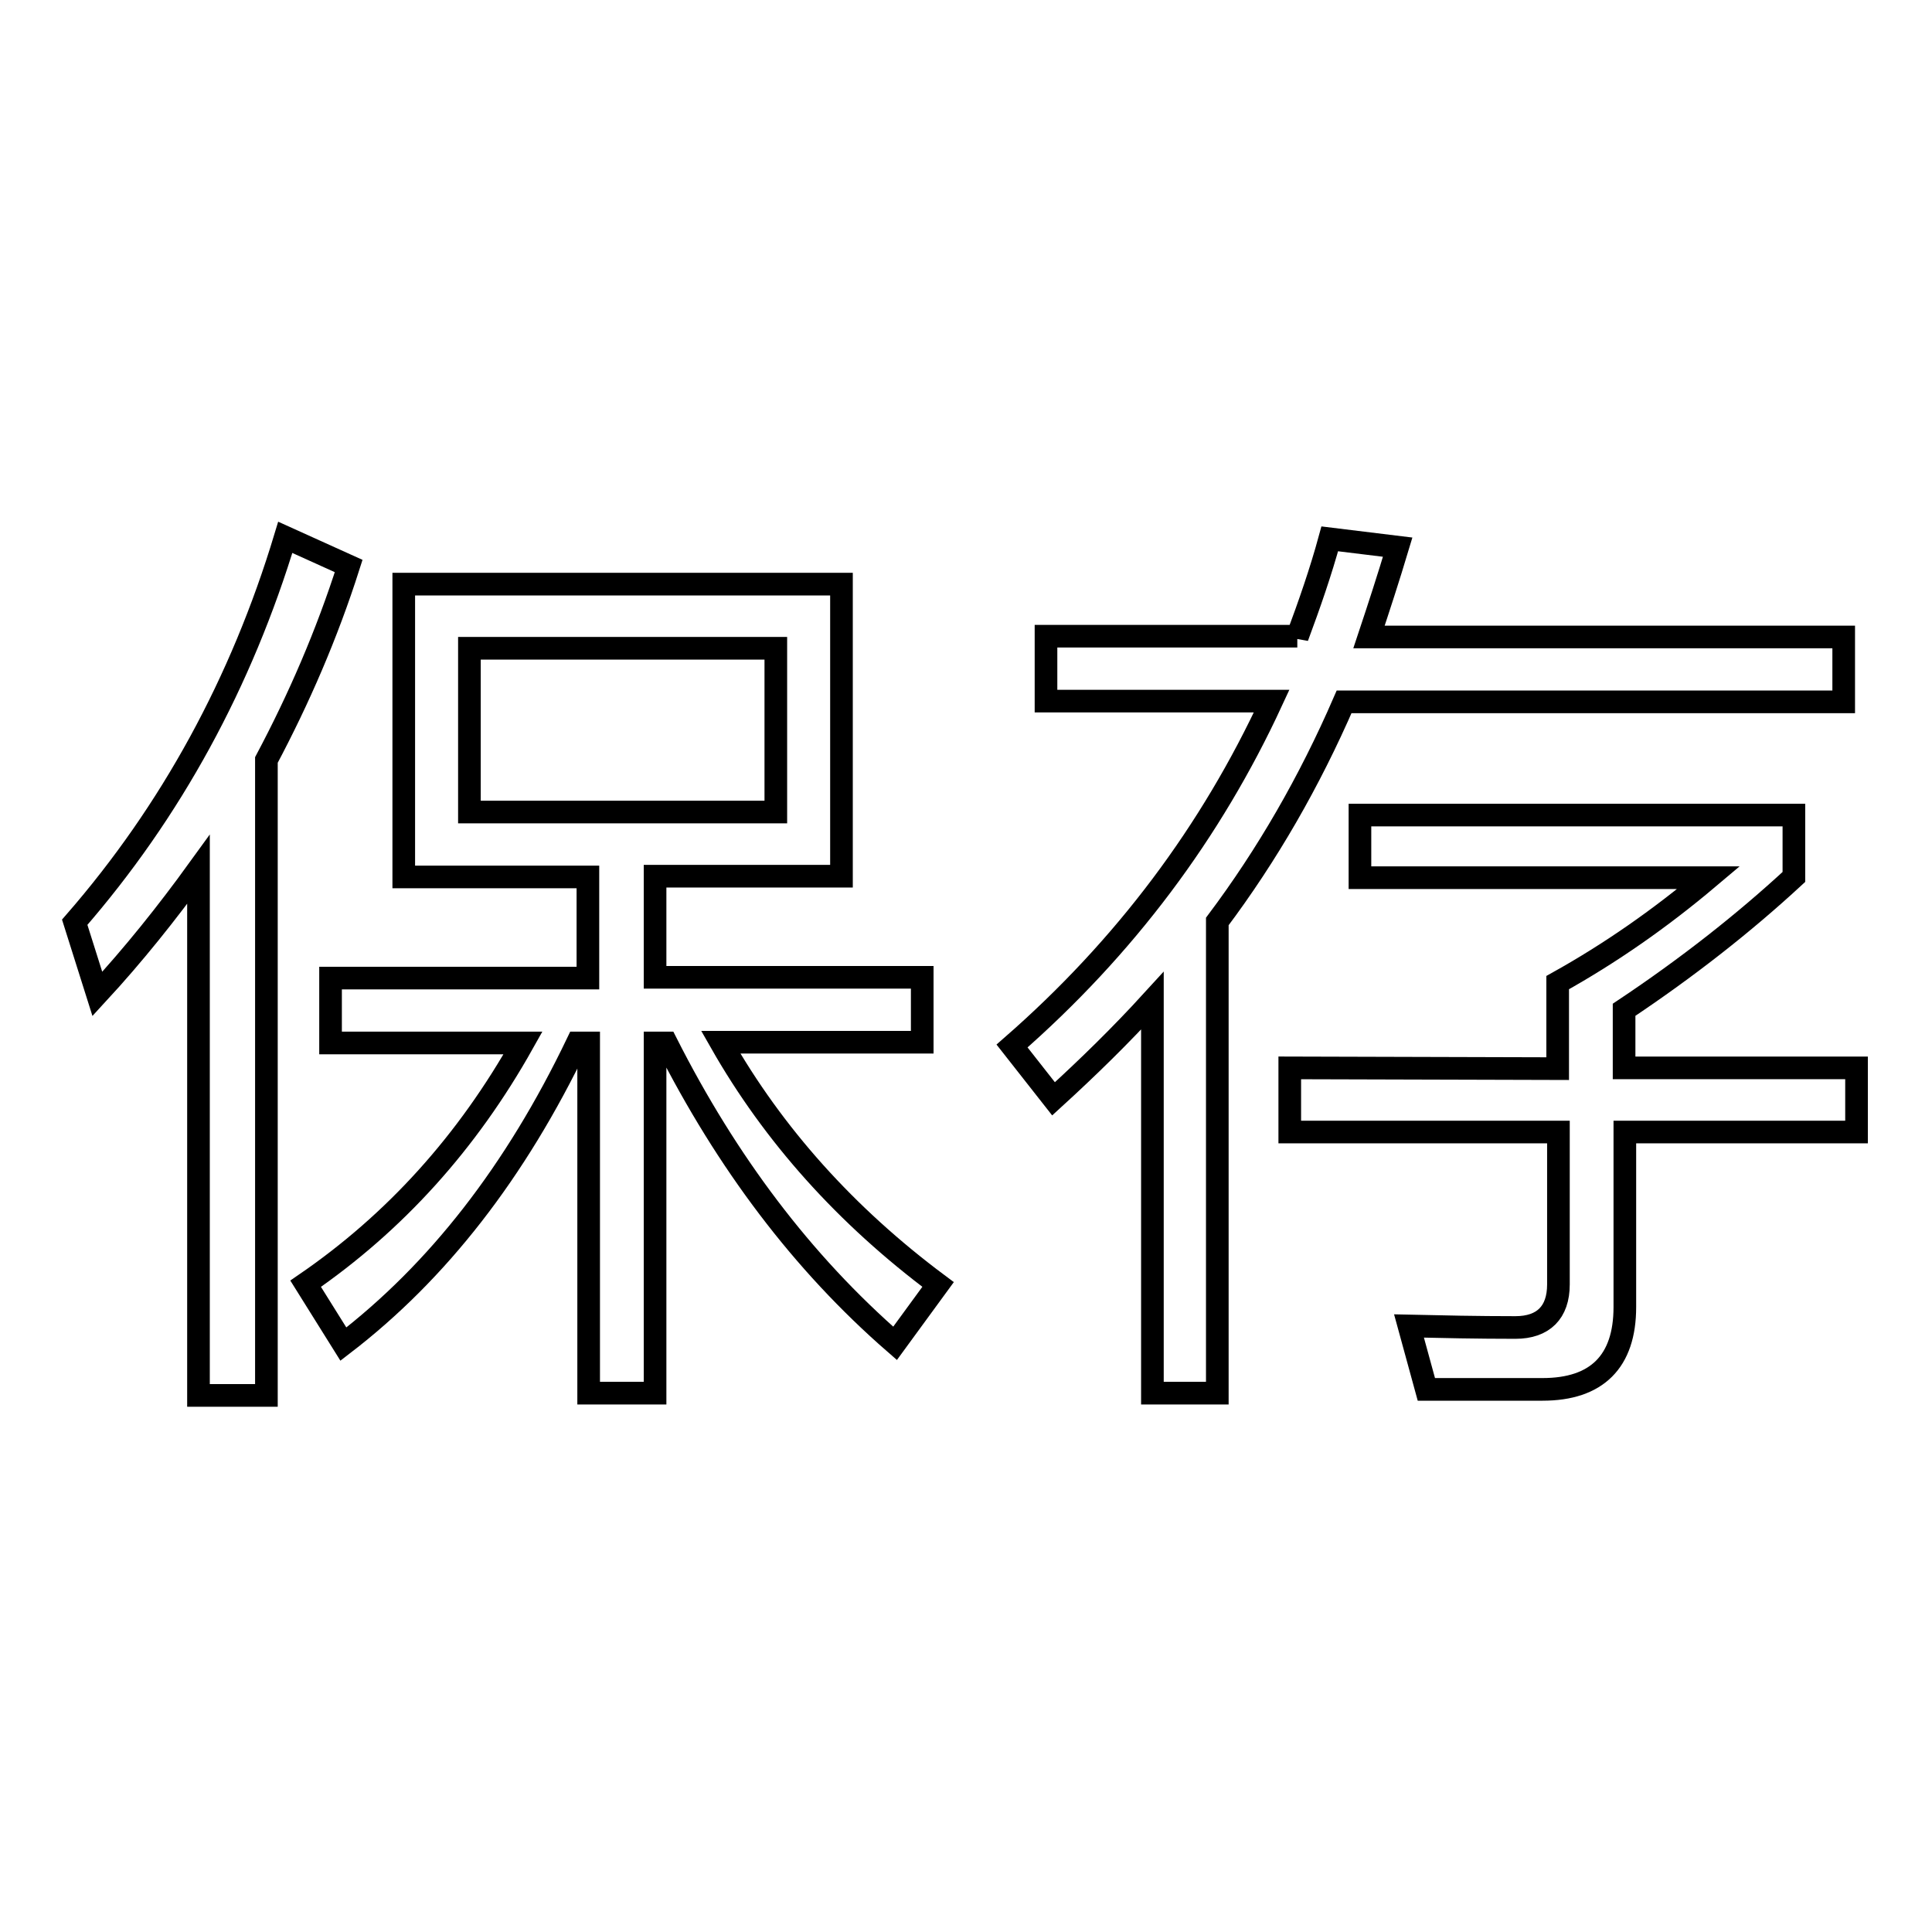
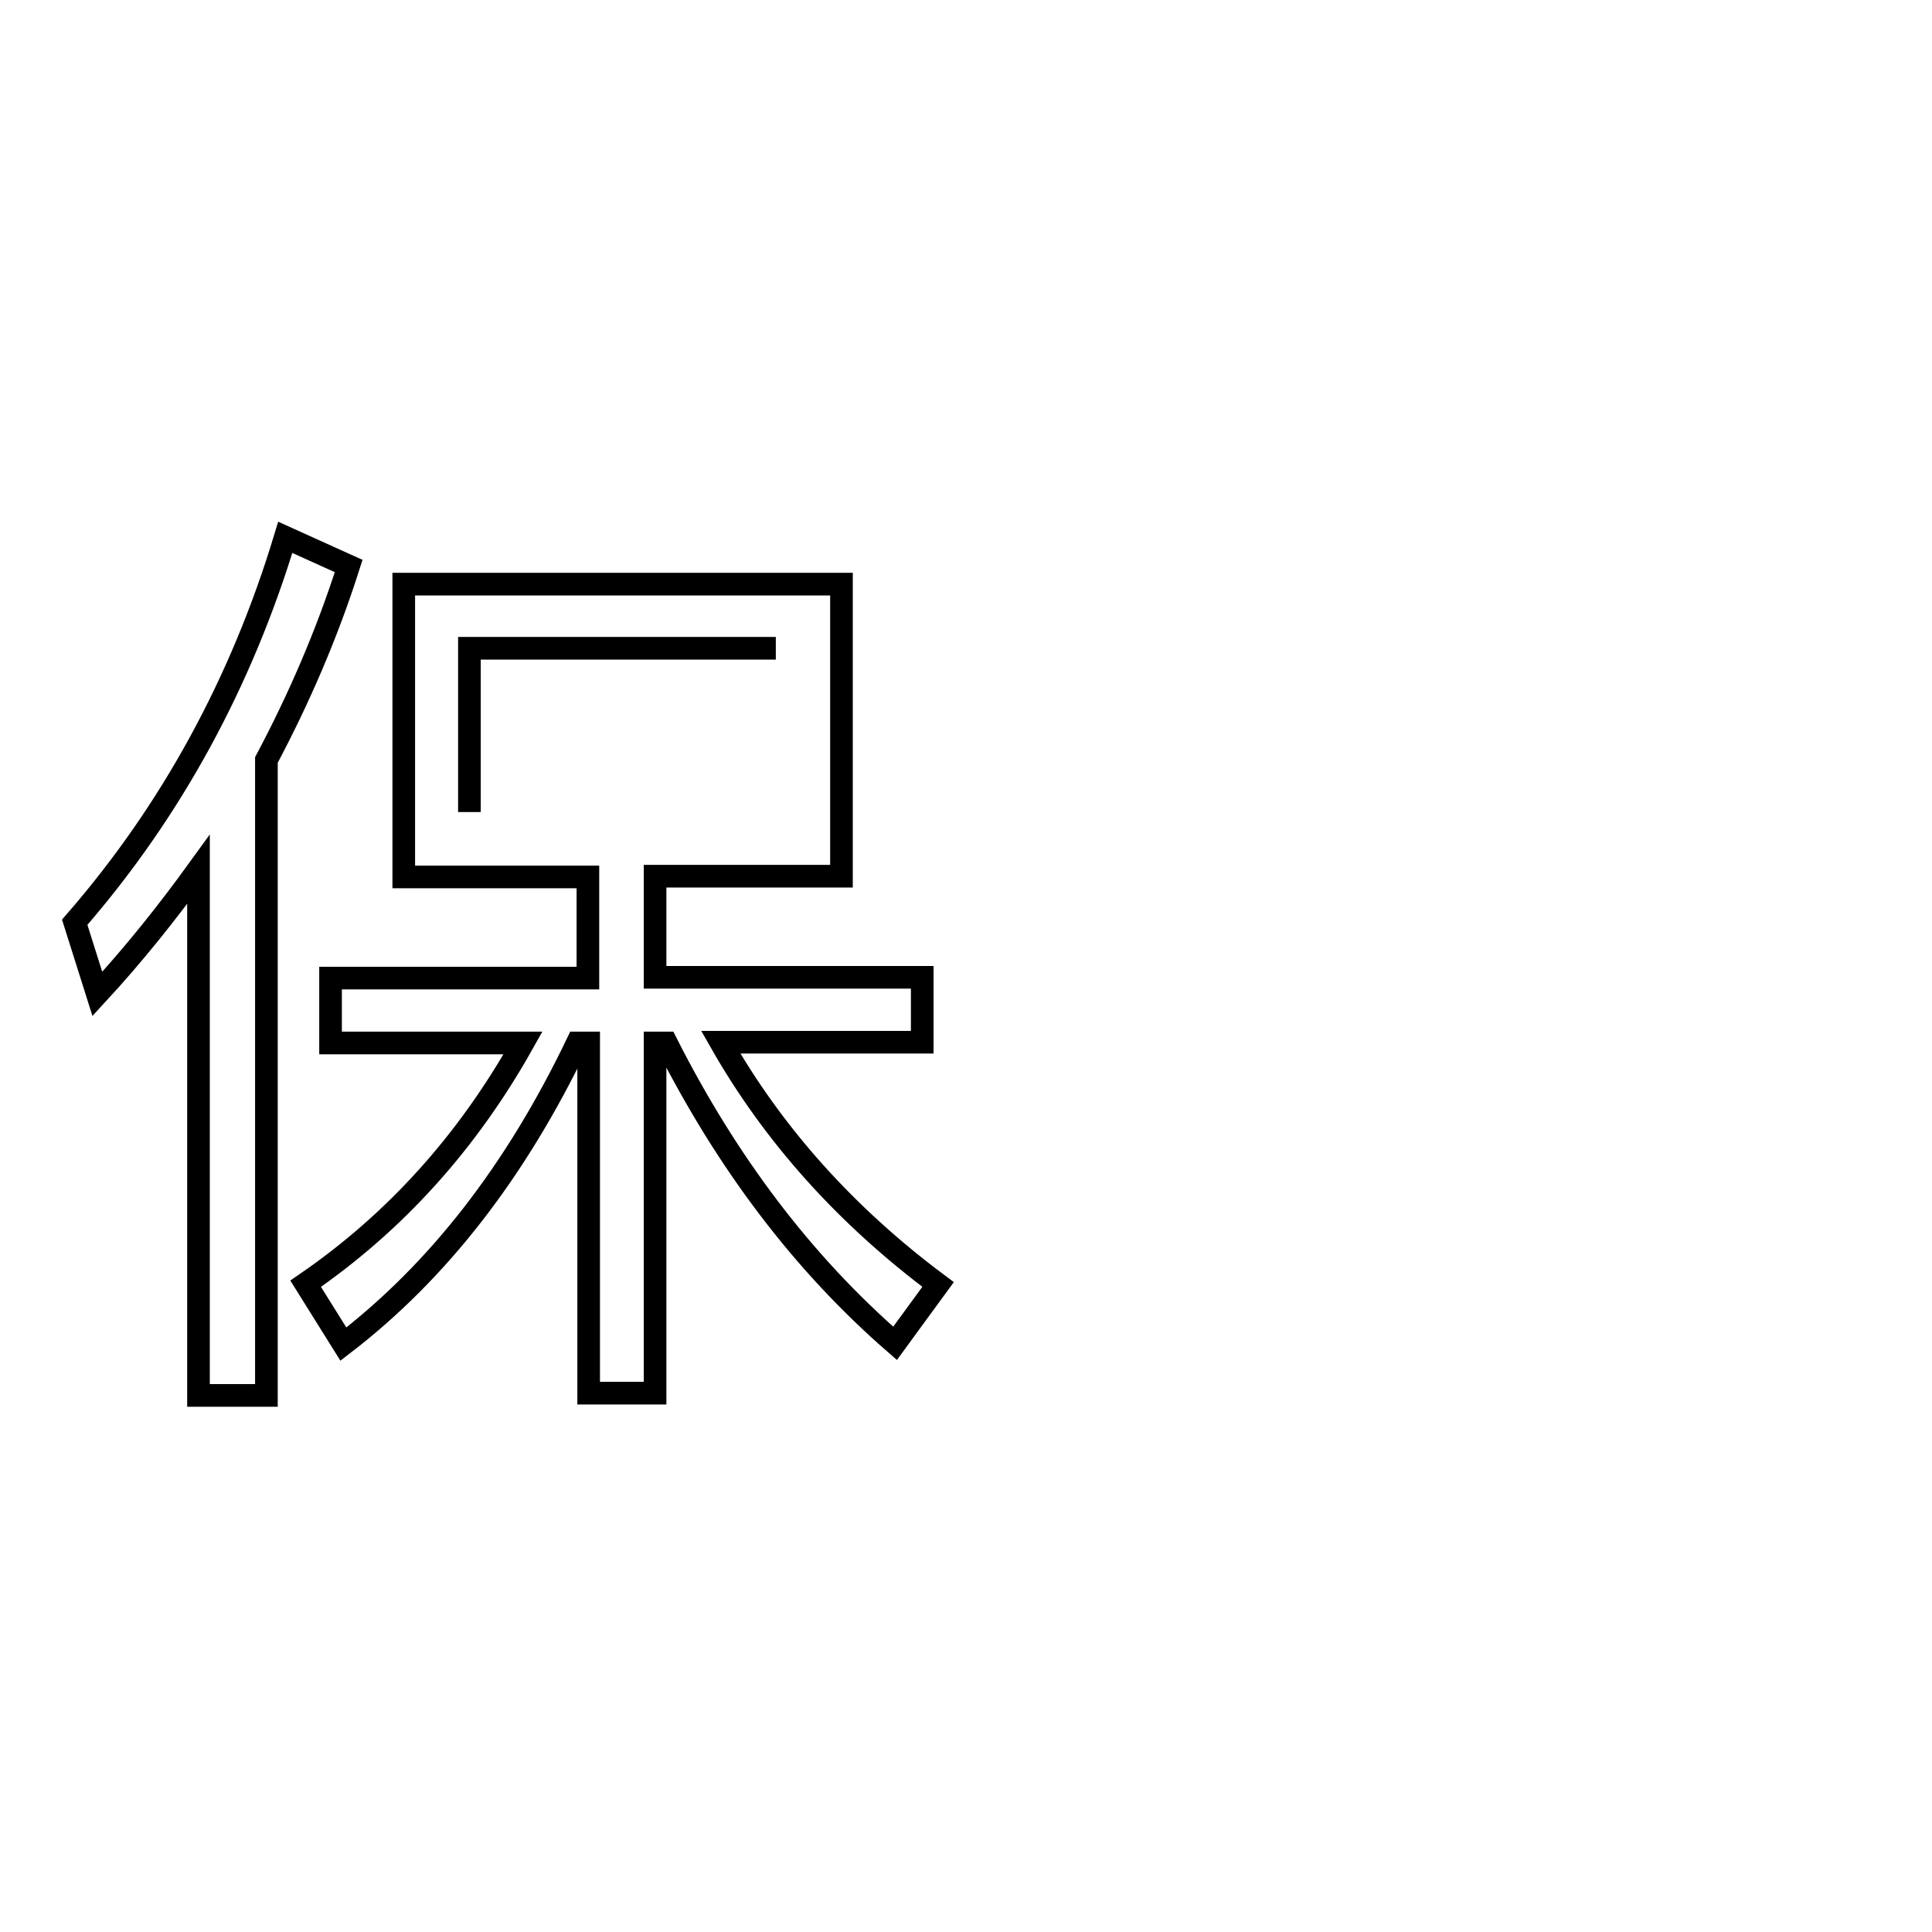
<svg xmlns="http://www.w3.org/2000/svg" version="1.1" x="0px" y="0px" viewBox="0 0 256 256" enable-background="new 0 0 256 256" xml:space="preserve">
  <g>
    <g>
-       <path stroke-width="3" fill-opacity="0" stroke="#000000" d="M46.2,75c-2.9,9.1-6.6,17.6-10.9,25.7v84.2h-9v-69.7c-4.2,5.8-8.6,11.3-13.4,16.5l-3-9.5c12.8-14.7,22.1-31.8,27.9-51L46.2,75z M111.5,77.4v38.7H86.8v13.4h35.4v8.6H95.5c7,12.3,16.6,23,28.8,32.1l-5.7,7.8c-12.3-10.7-22.3-24-30.3-39.8h-1.5v46.4H78v-46.4h-1.5c-8.2,17.1-18.5,30.3-31,39.9l-5-8c11.8-8.1,21.4-18.7,28.8-31.9H43.8v-8.6h34.1v-13.4H53.5V77.4H111.5z M102.8,85.9H62.2v21.7h40.6V85.9z" />
-       <path stroke-width="3" fill-opacity="0" stroke="#000000" d="M171.9,84.4c1.6-4.3,3.1-8.6,4.3-13l9,1.1c-1.2,4-2.5,8-3.8,11.9h62.9V93h-66.2c-4.6,10.6-10.2,20.3-16.8,29.1v62.5h-8.6v-52c-4.2,4.6-8.5,8.8-13.1,13l-5.5-7c15-13.1,26.4-28.4,34.4-45.7h-29.9v-8.6H171.9z M206.4,141.6v-11.4c7-3.9,13.6-8.5,20-13.9h-46.2V108h57.5v8.2c-6.6,6.1-14.1,12-22.5,17.6v7.7H246v8.5h-30.7v23.2c0,7.2-3.7,10.9-10.9,10.9H189l-2.3-8.4c4.4,0.1,9.1,0.2,14.1,0.2c3.7,0,5.7-2,5.7-5.7V150h-35.6v-8.5L206.4,141.6L206.4,141.6z" />
+       <path stroke-width="3" fill-opacity="0" stroke="#000000" d="M46.2,75c-2.9,9.1-6.6,17.6-10.9,25.7v84.2h-9v-69.7c-4.2,5.8-8.6,11.3-13.4,16.5l-3-9.5c12.8-14.7,22.1-31.8,27.9-51L46.2,75z M111.5,77.4v38.7H86.8v13.4h35.4v8.6H95.5c7,12.3,16.6,23,28.8,32.1l-5.7,7.8c-12.3-10.7-22.3-24-30.3-39.8h-1.5v46.4H78v-46.4h-1.5c-8.2,17.1-18.5,30.3-31,39.9l-5-8c11.8-8.1,21.4-18.7,28.8-31.9H43.8v-8.6h34.1v-13.4H53.5V77.4H111.5z M102.8,85.9H62.2v21.7V85.9z" />
    </g>
  </g>
</svg>